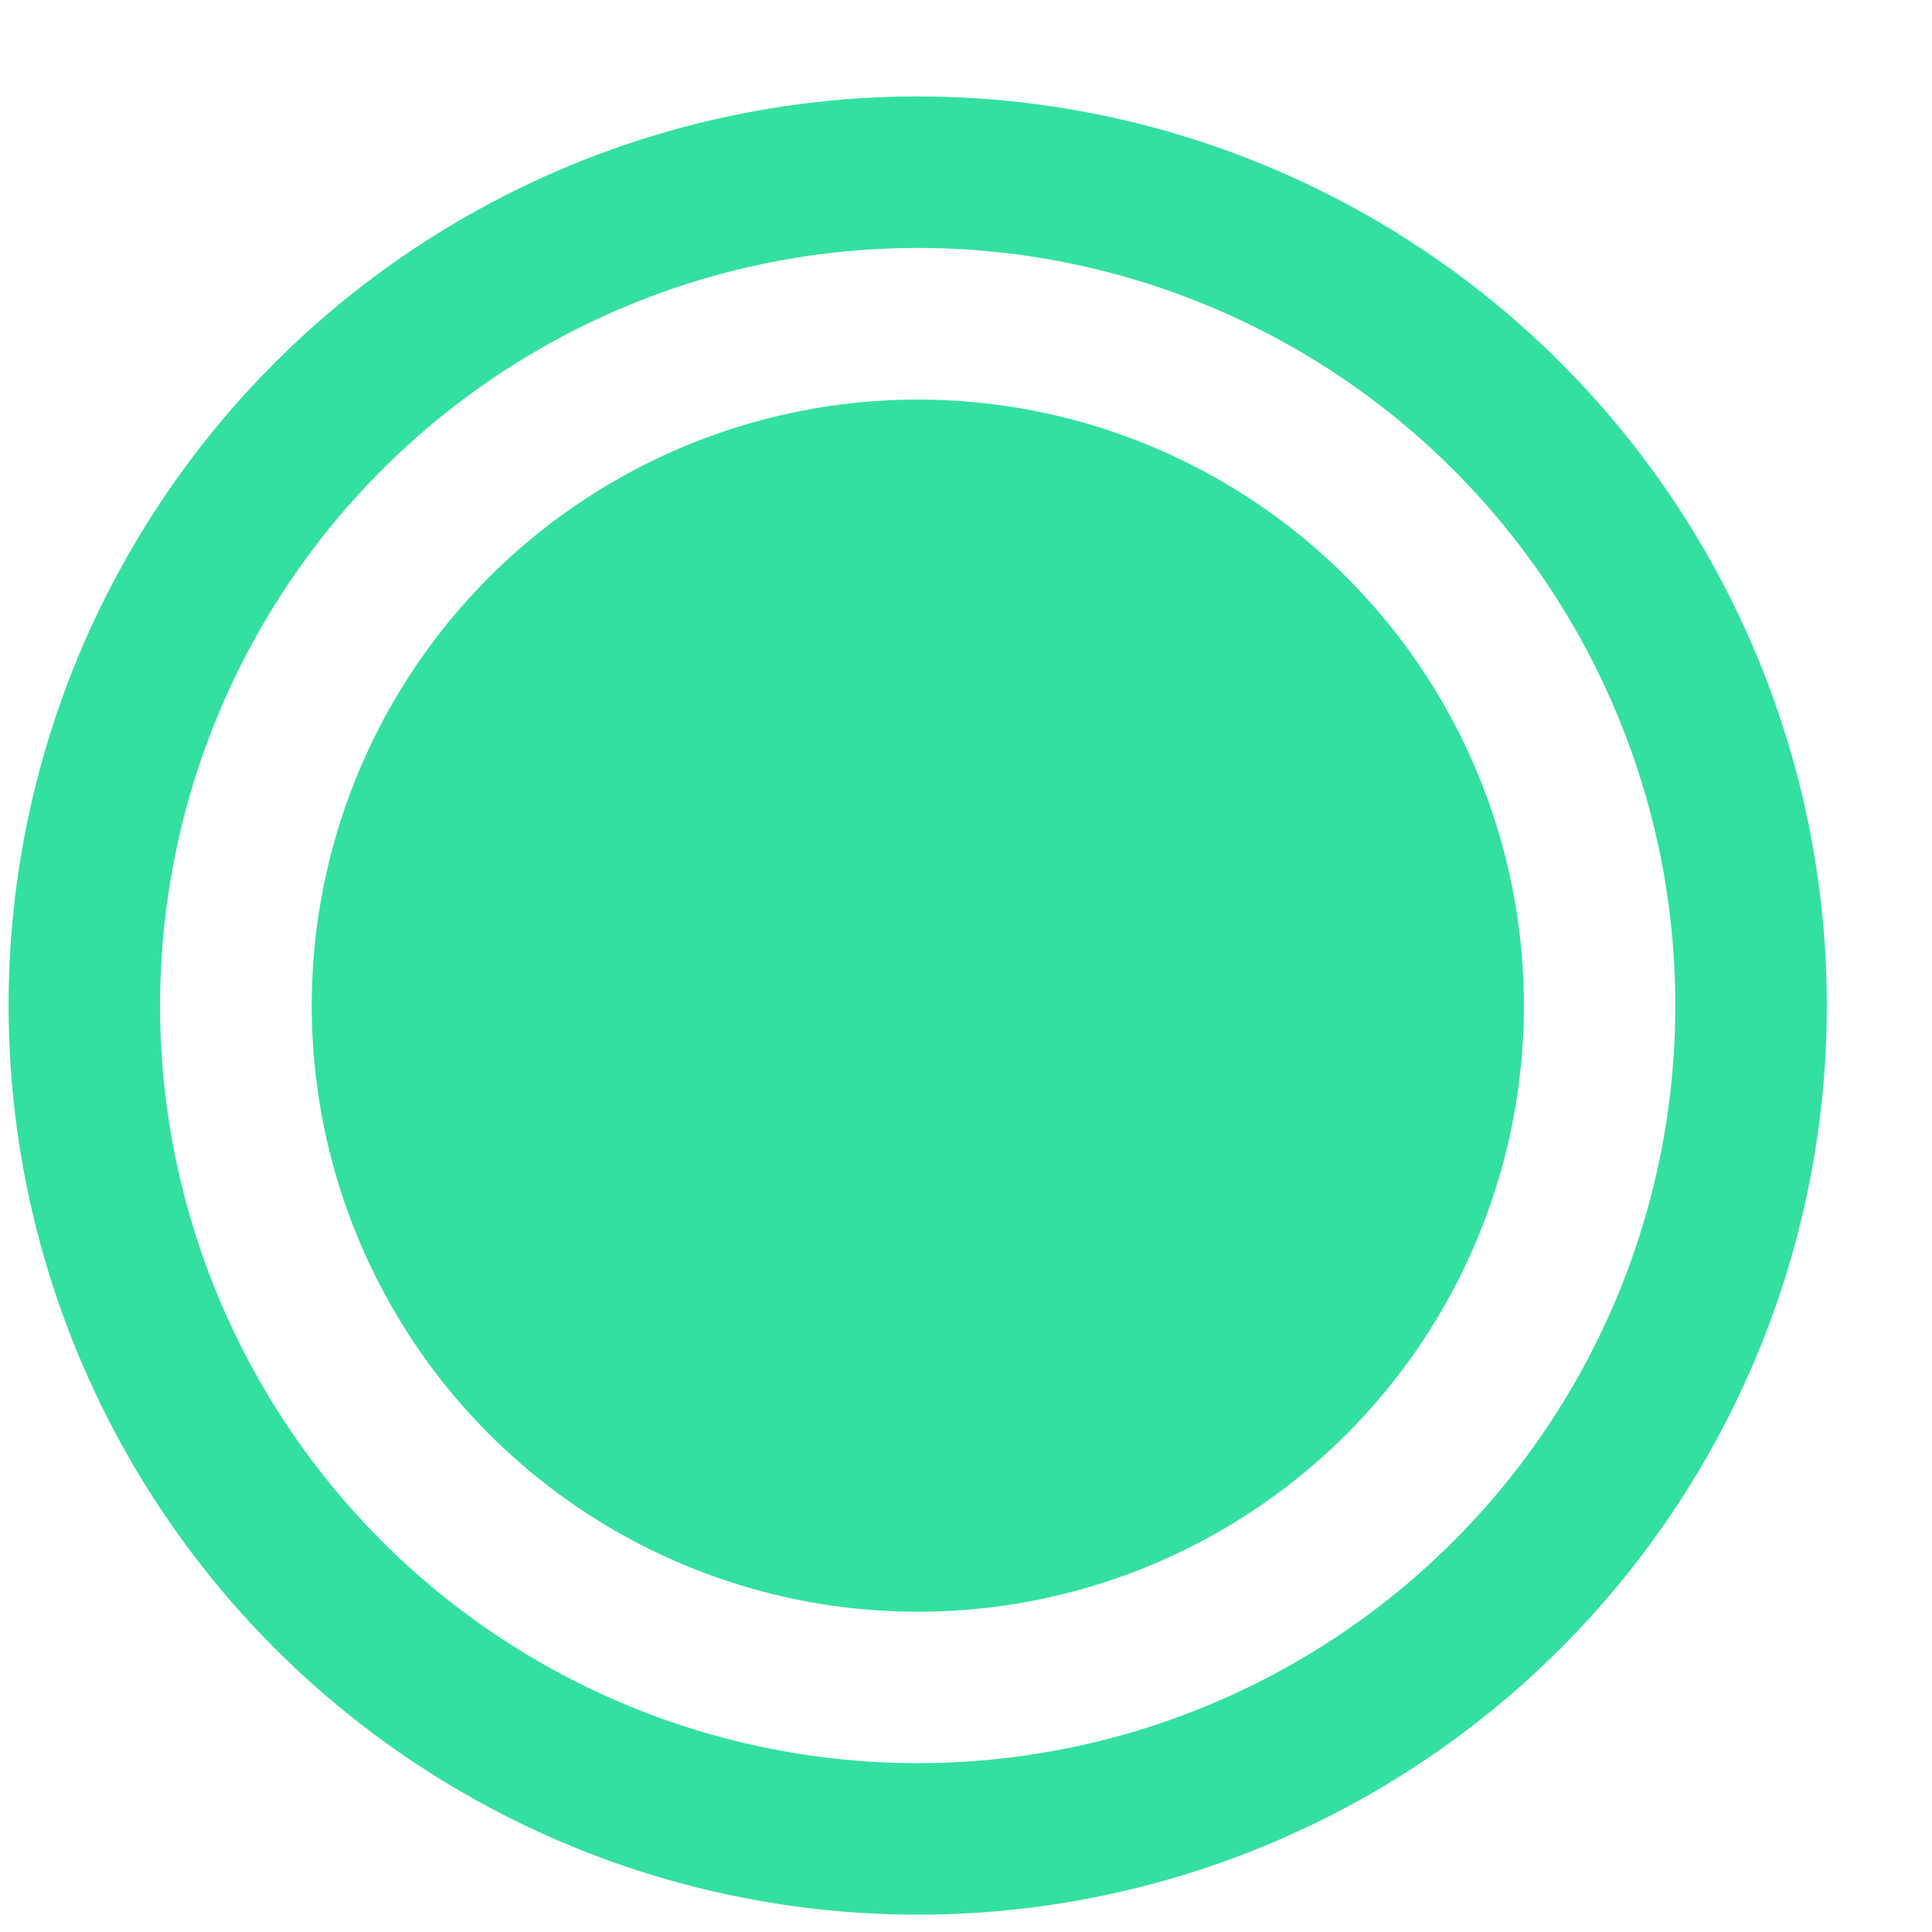
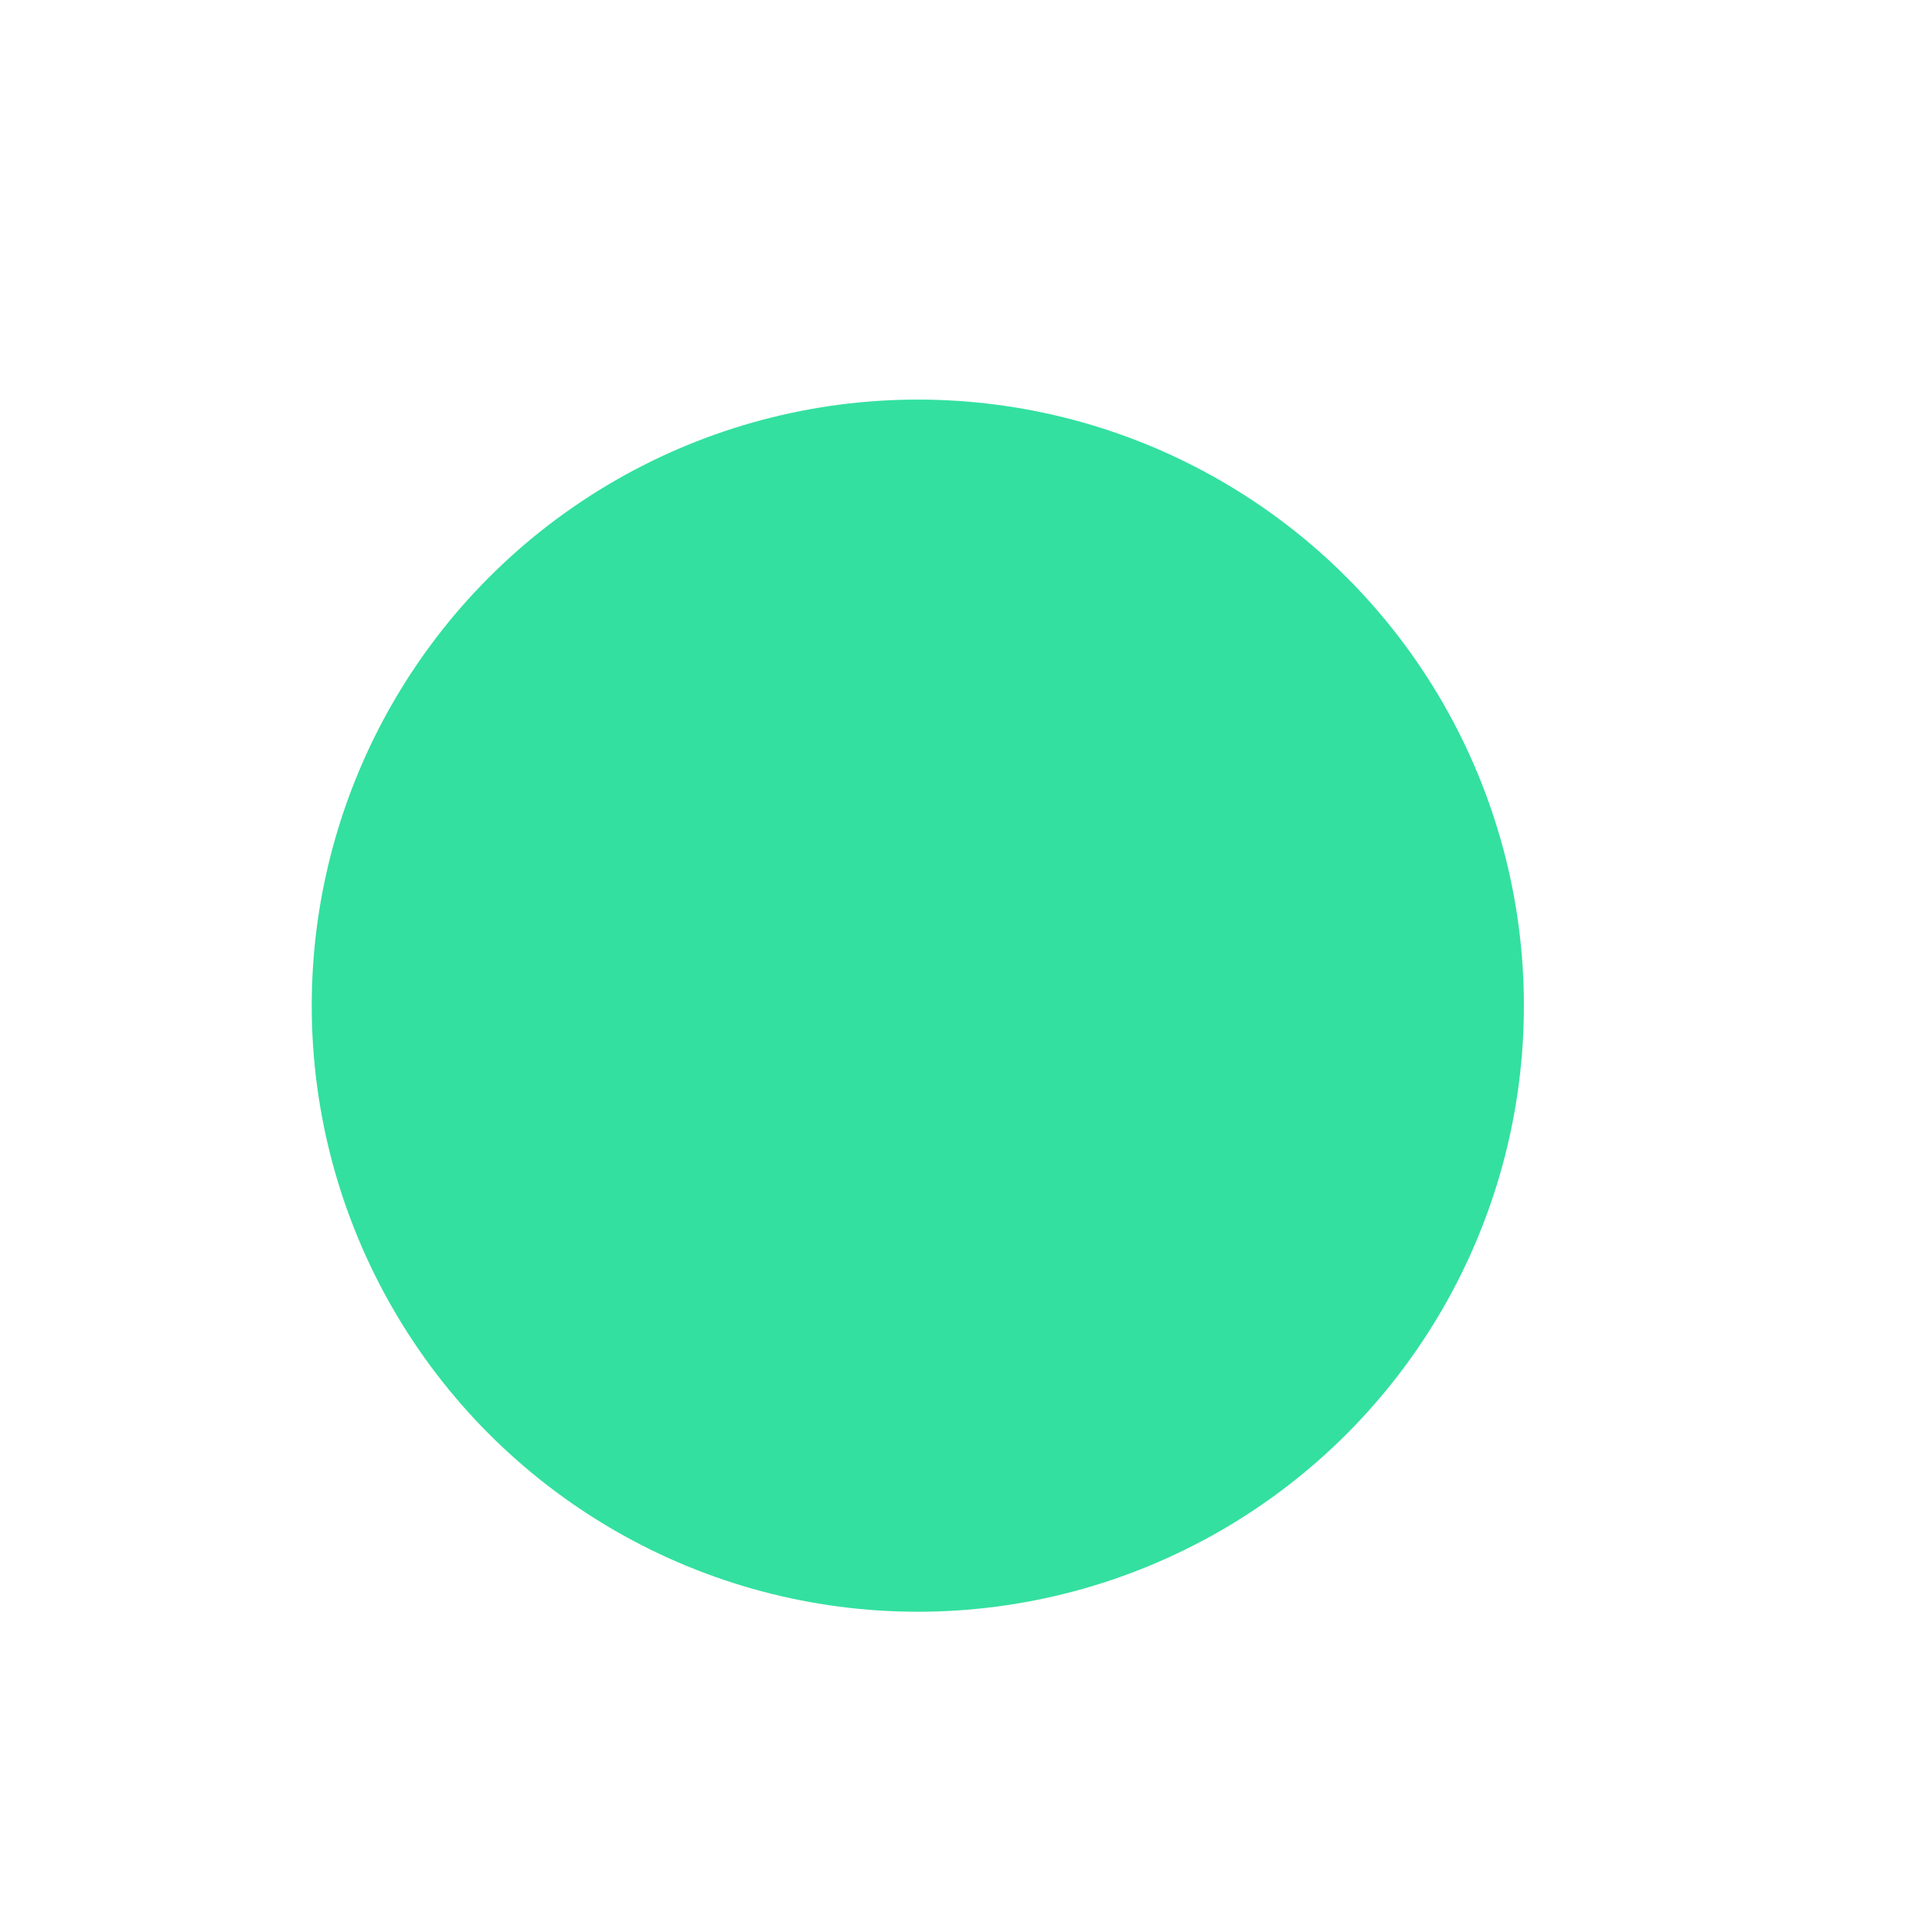
<svg xmlns="http://www.w3.org/2000/svg" width="17" height="17" viewBox="0 0 17 17" fill="none">
  <circle cx="8.076" cy="8.849" r="5.333" fill="#33E0A0" />
-   <circle cx="8.075" cy="8.848" r="7.333" stroke="#33E0A0" stroke-width="1.333" />
</svg>